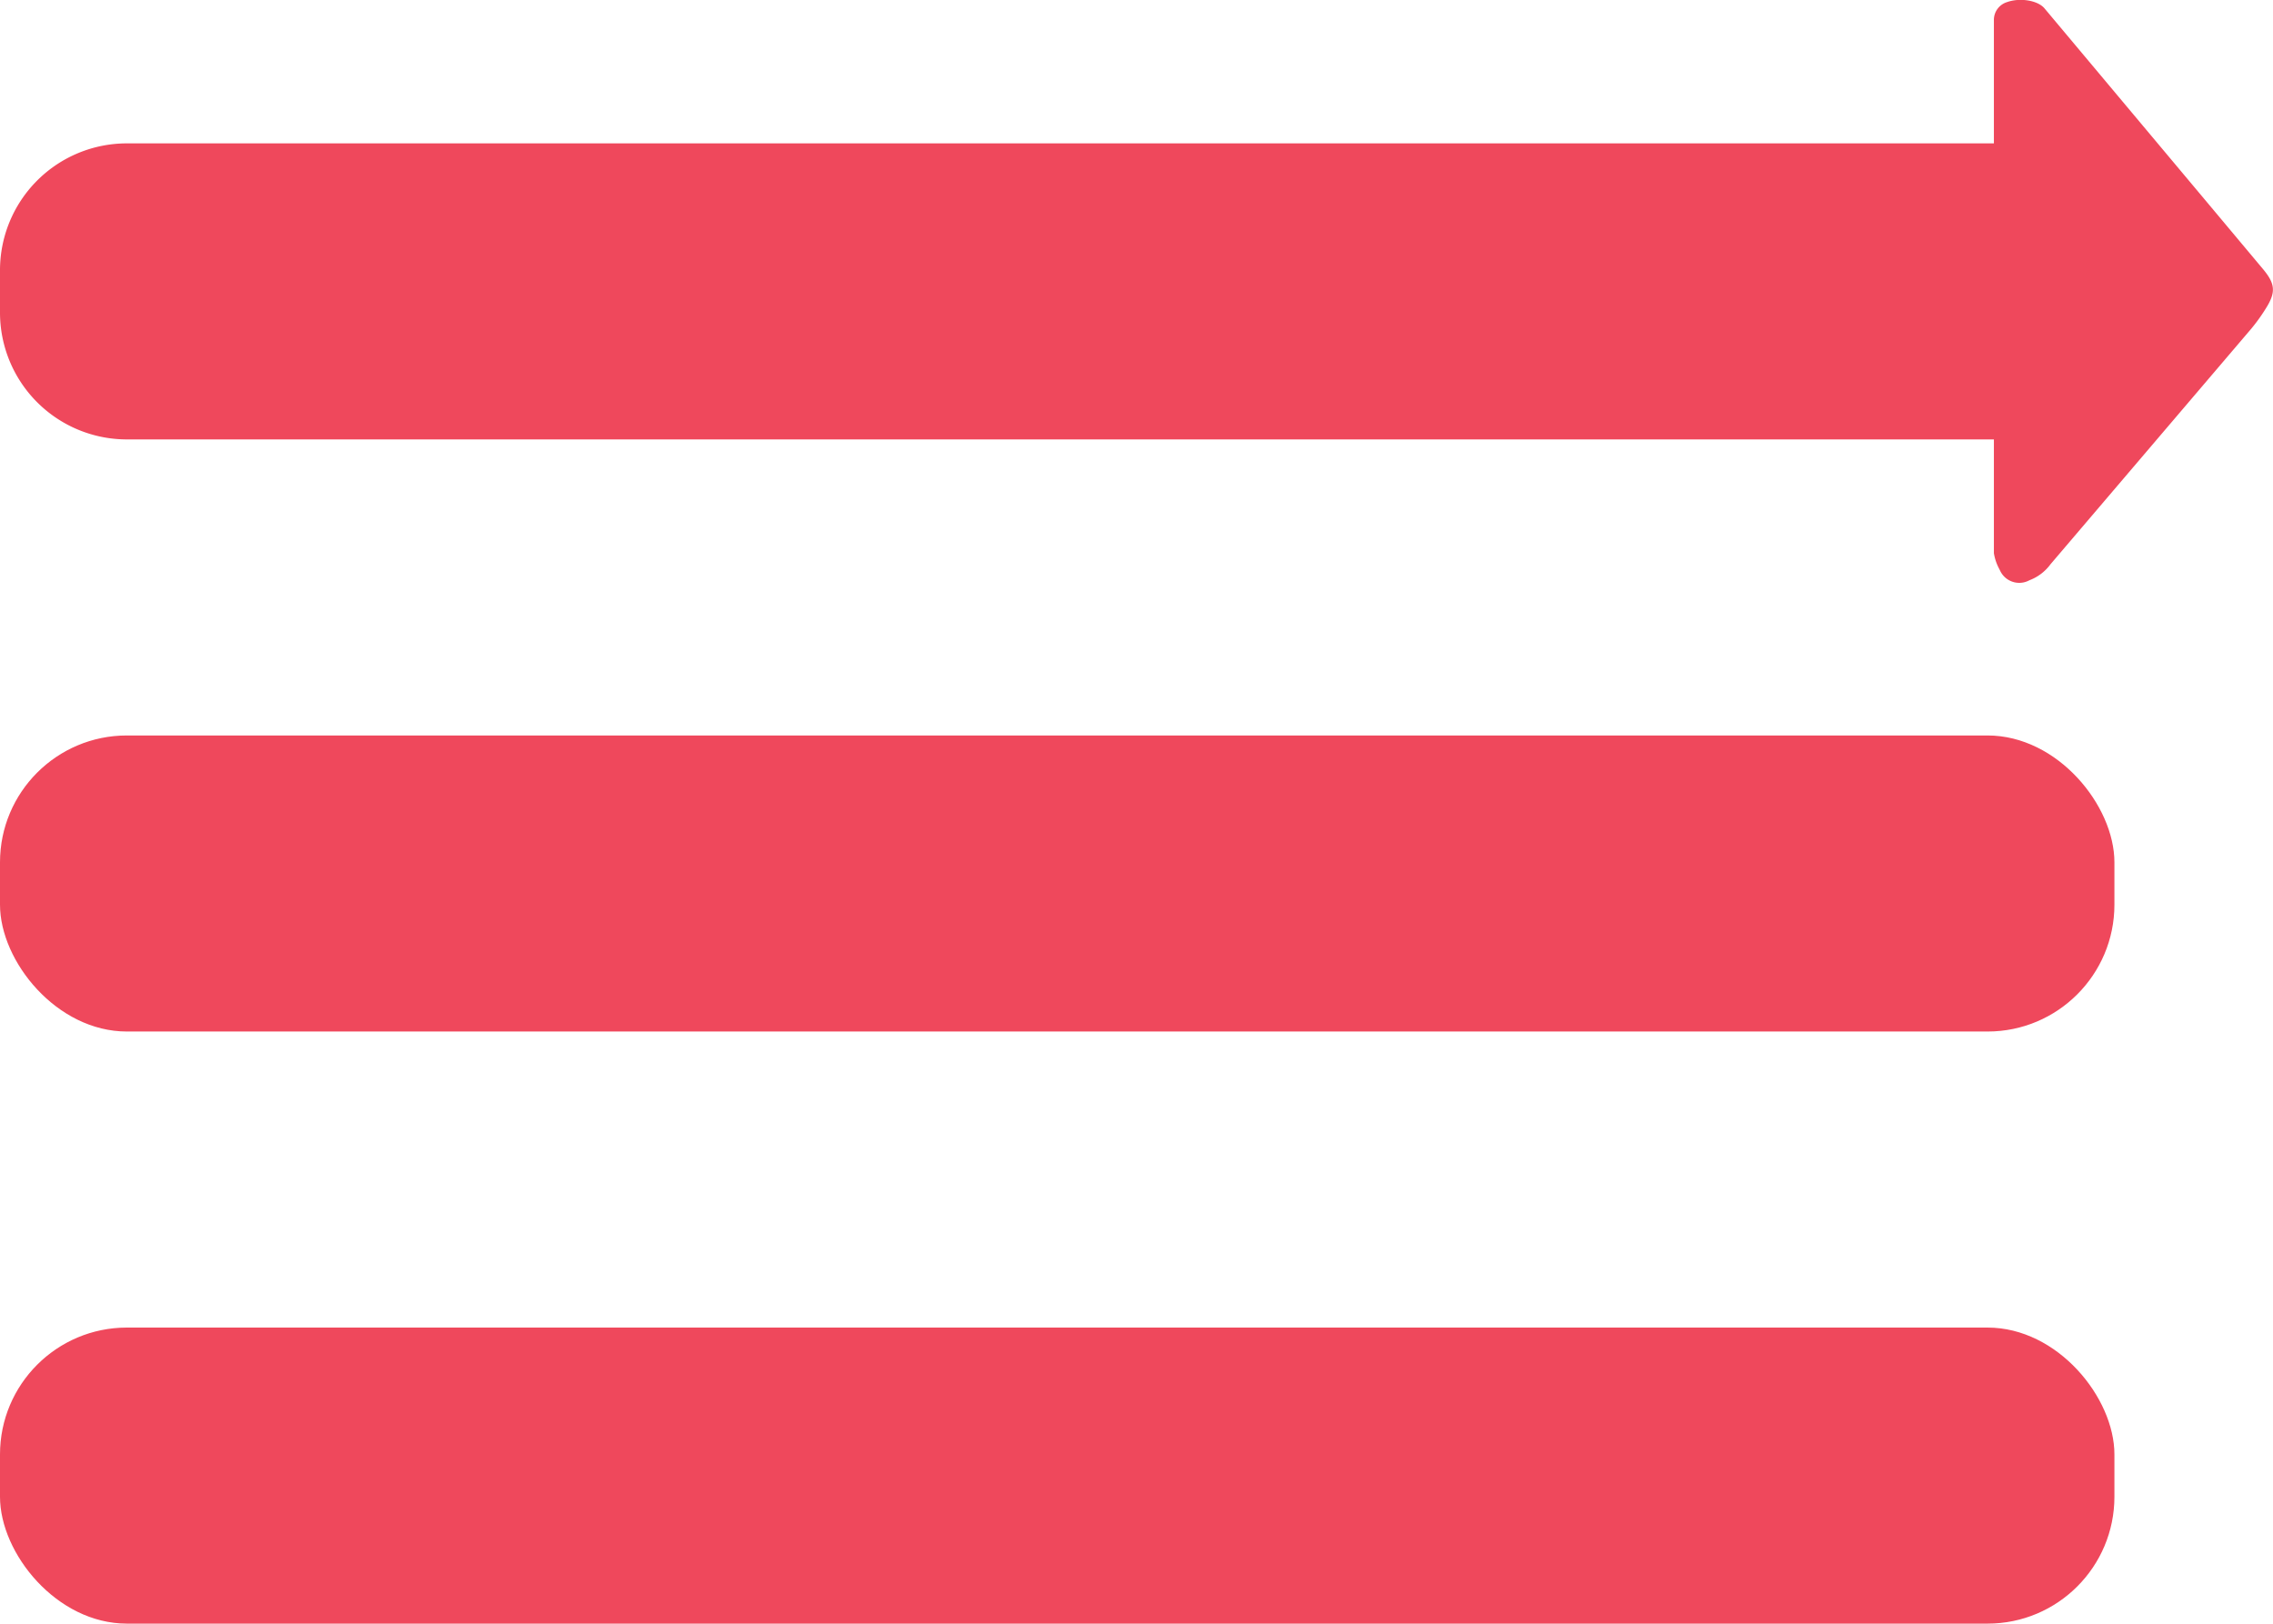
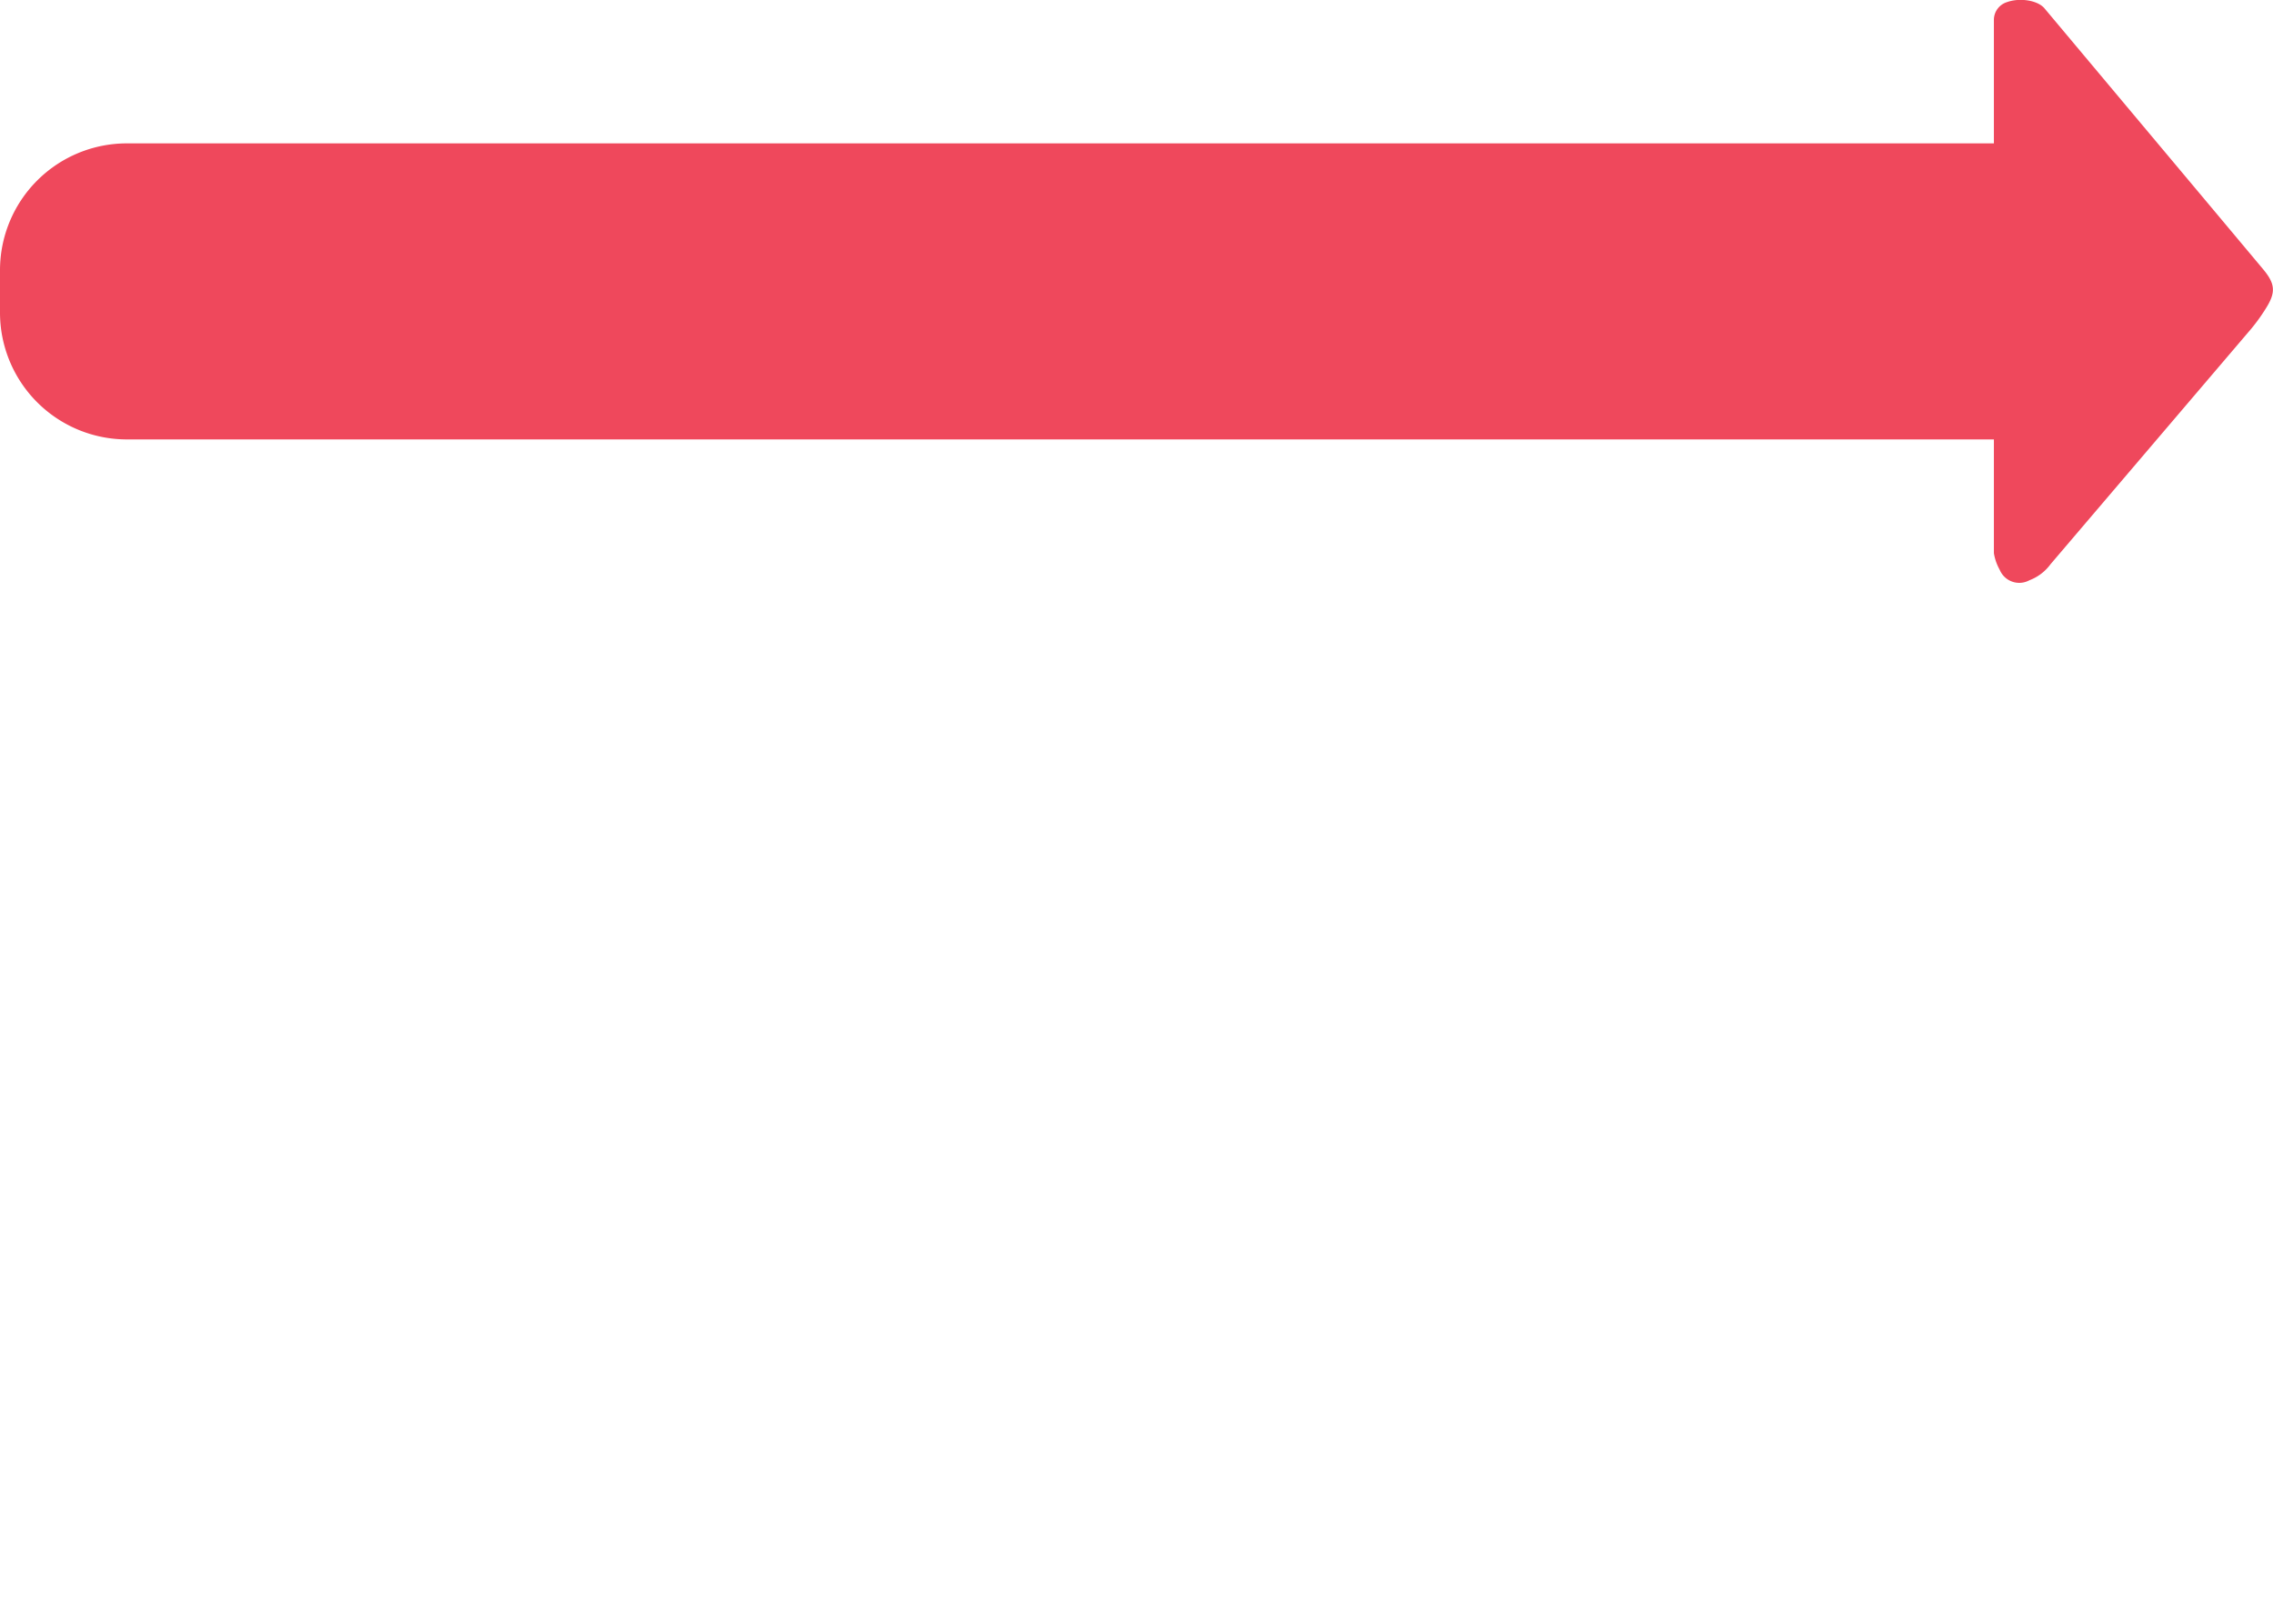
<svg xmlns="http://www.w3.org/2000/svg" id="Layer_1" data-name="Layer 1" viewBox="0 0 537.5 383.9">
  <defs>
    <style>.cls-1{fill:#ef485c;}</style>
  </defs>
-   <rect class="cls-1" y="313.9" width="500" height="70" rx="30" />
-   <rect class="cls-1" y="173.9" width="500" height="70" rx="30" />
  <path class="cls-1" d="M785.2,354.8l-12.9-15.4L733.4,293c-1.6-1.8-5.7-2.5-8.8-1.4a4.4,4.4,0,0,0-3.1,4.1V325H280a30,30,0,0,0-30,30v10a30,30,0,0,0,30,30H721.5v26.9a11.8,11.8,0,0,0,1.2,3.6l.3.6a5,5,0,0,0,6.9,2.2,11,11,0,0,0,5-3.8l46.8-54.9a41.9,41.9,0,0,0,4-5.4C788.2,360.3,788.1,358.3,785.2,354.8Z" transform="translate(-250 -291.1)" />
</svg>